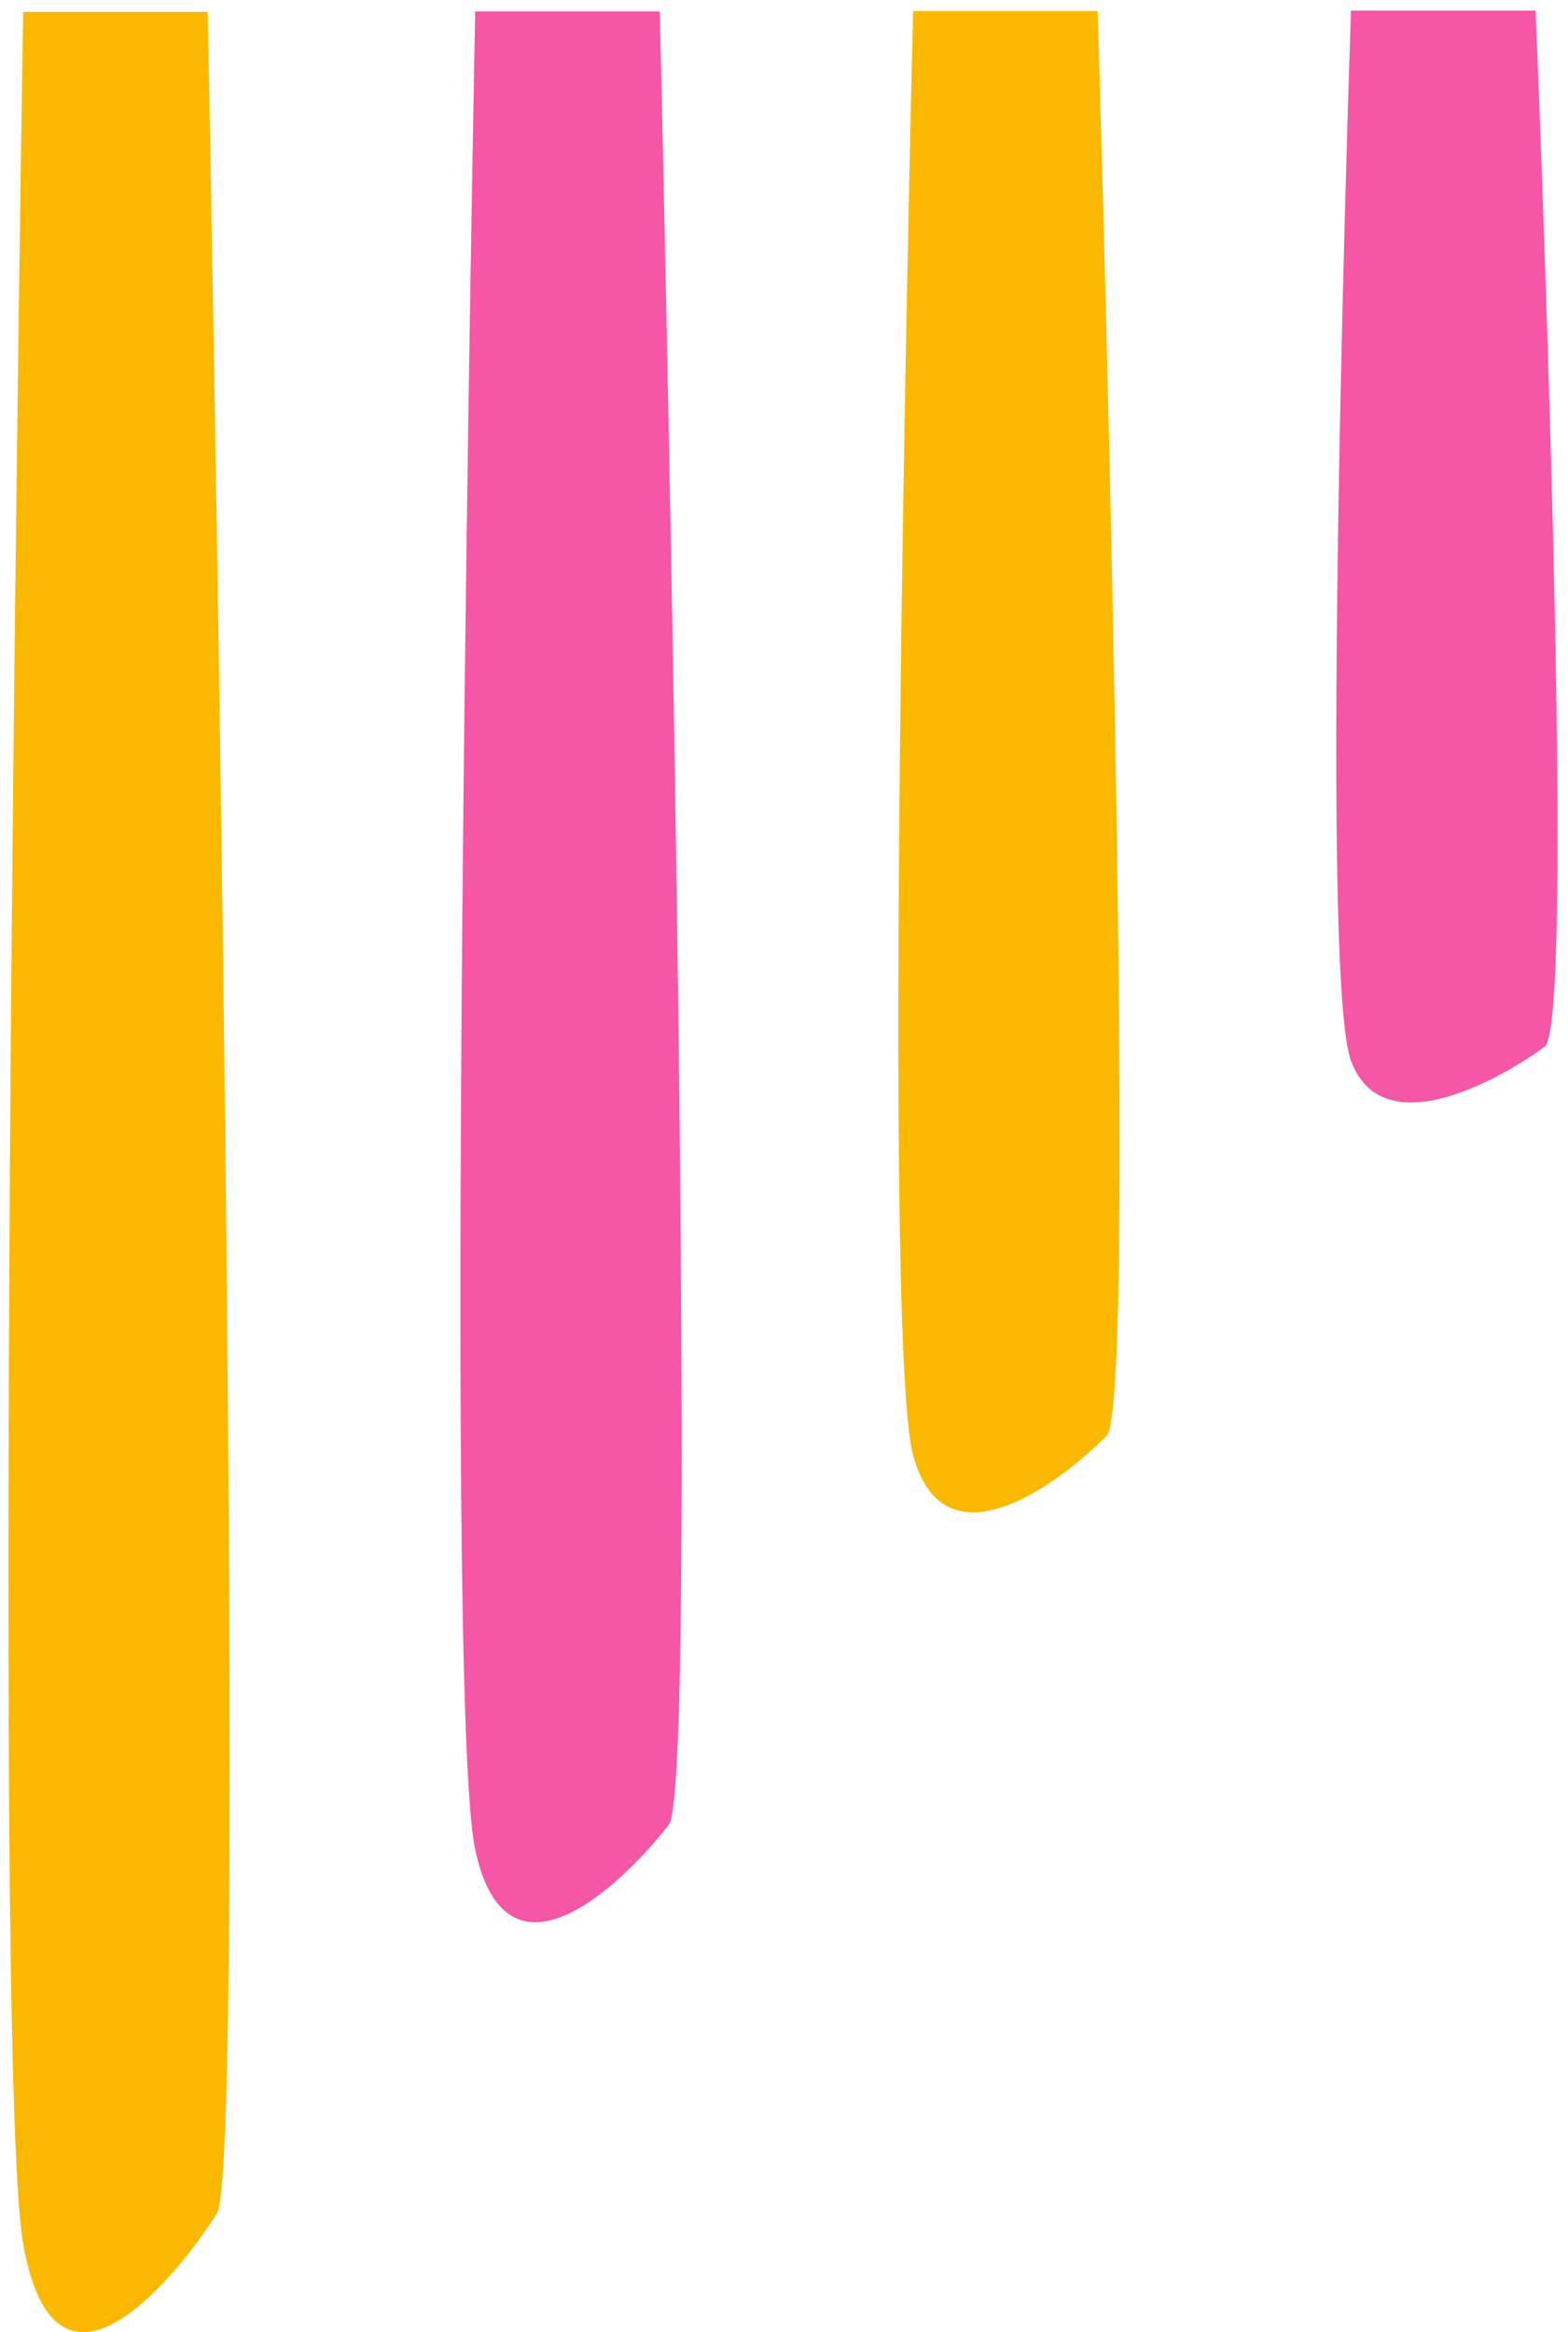
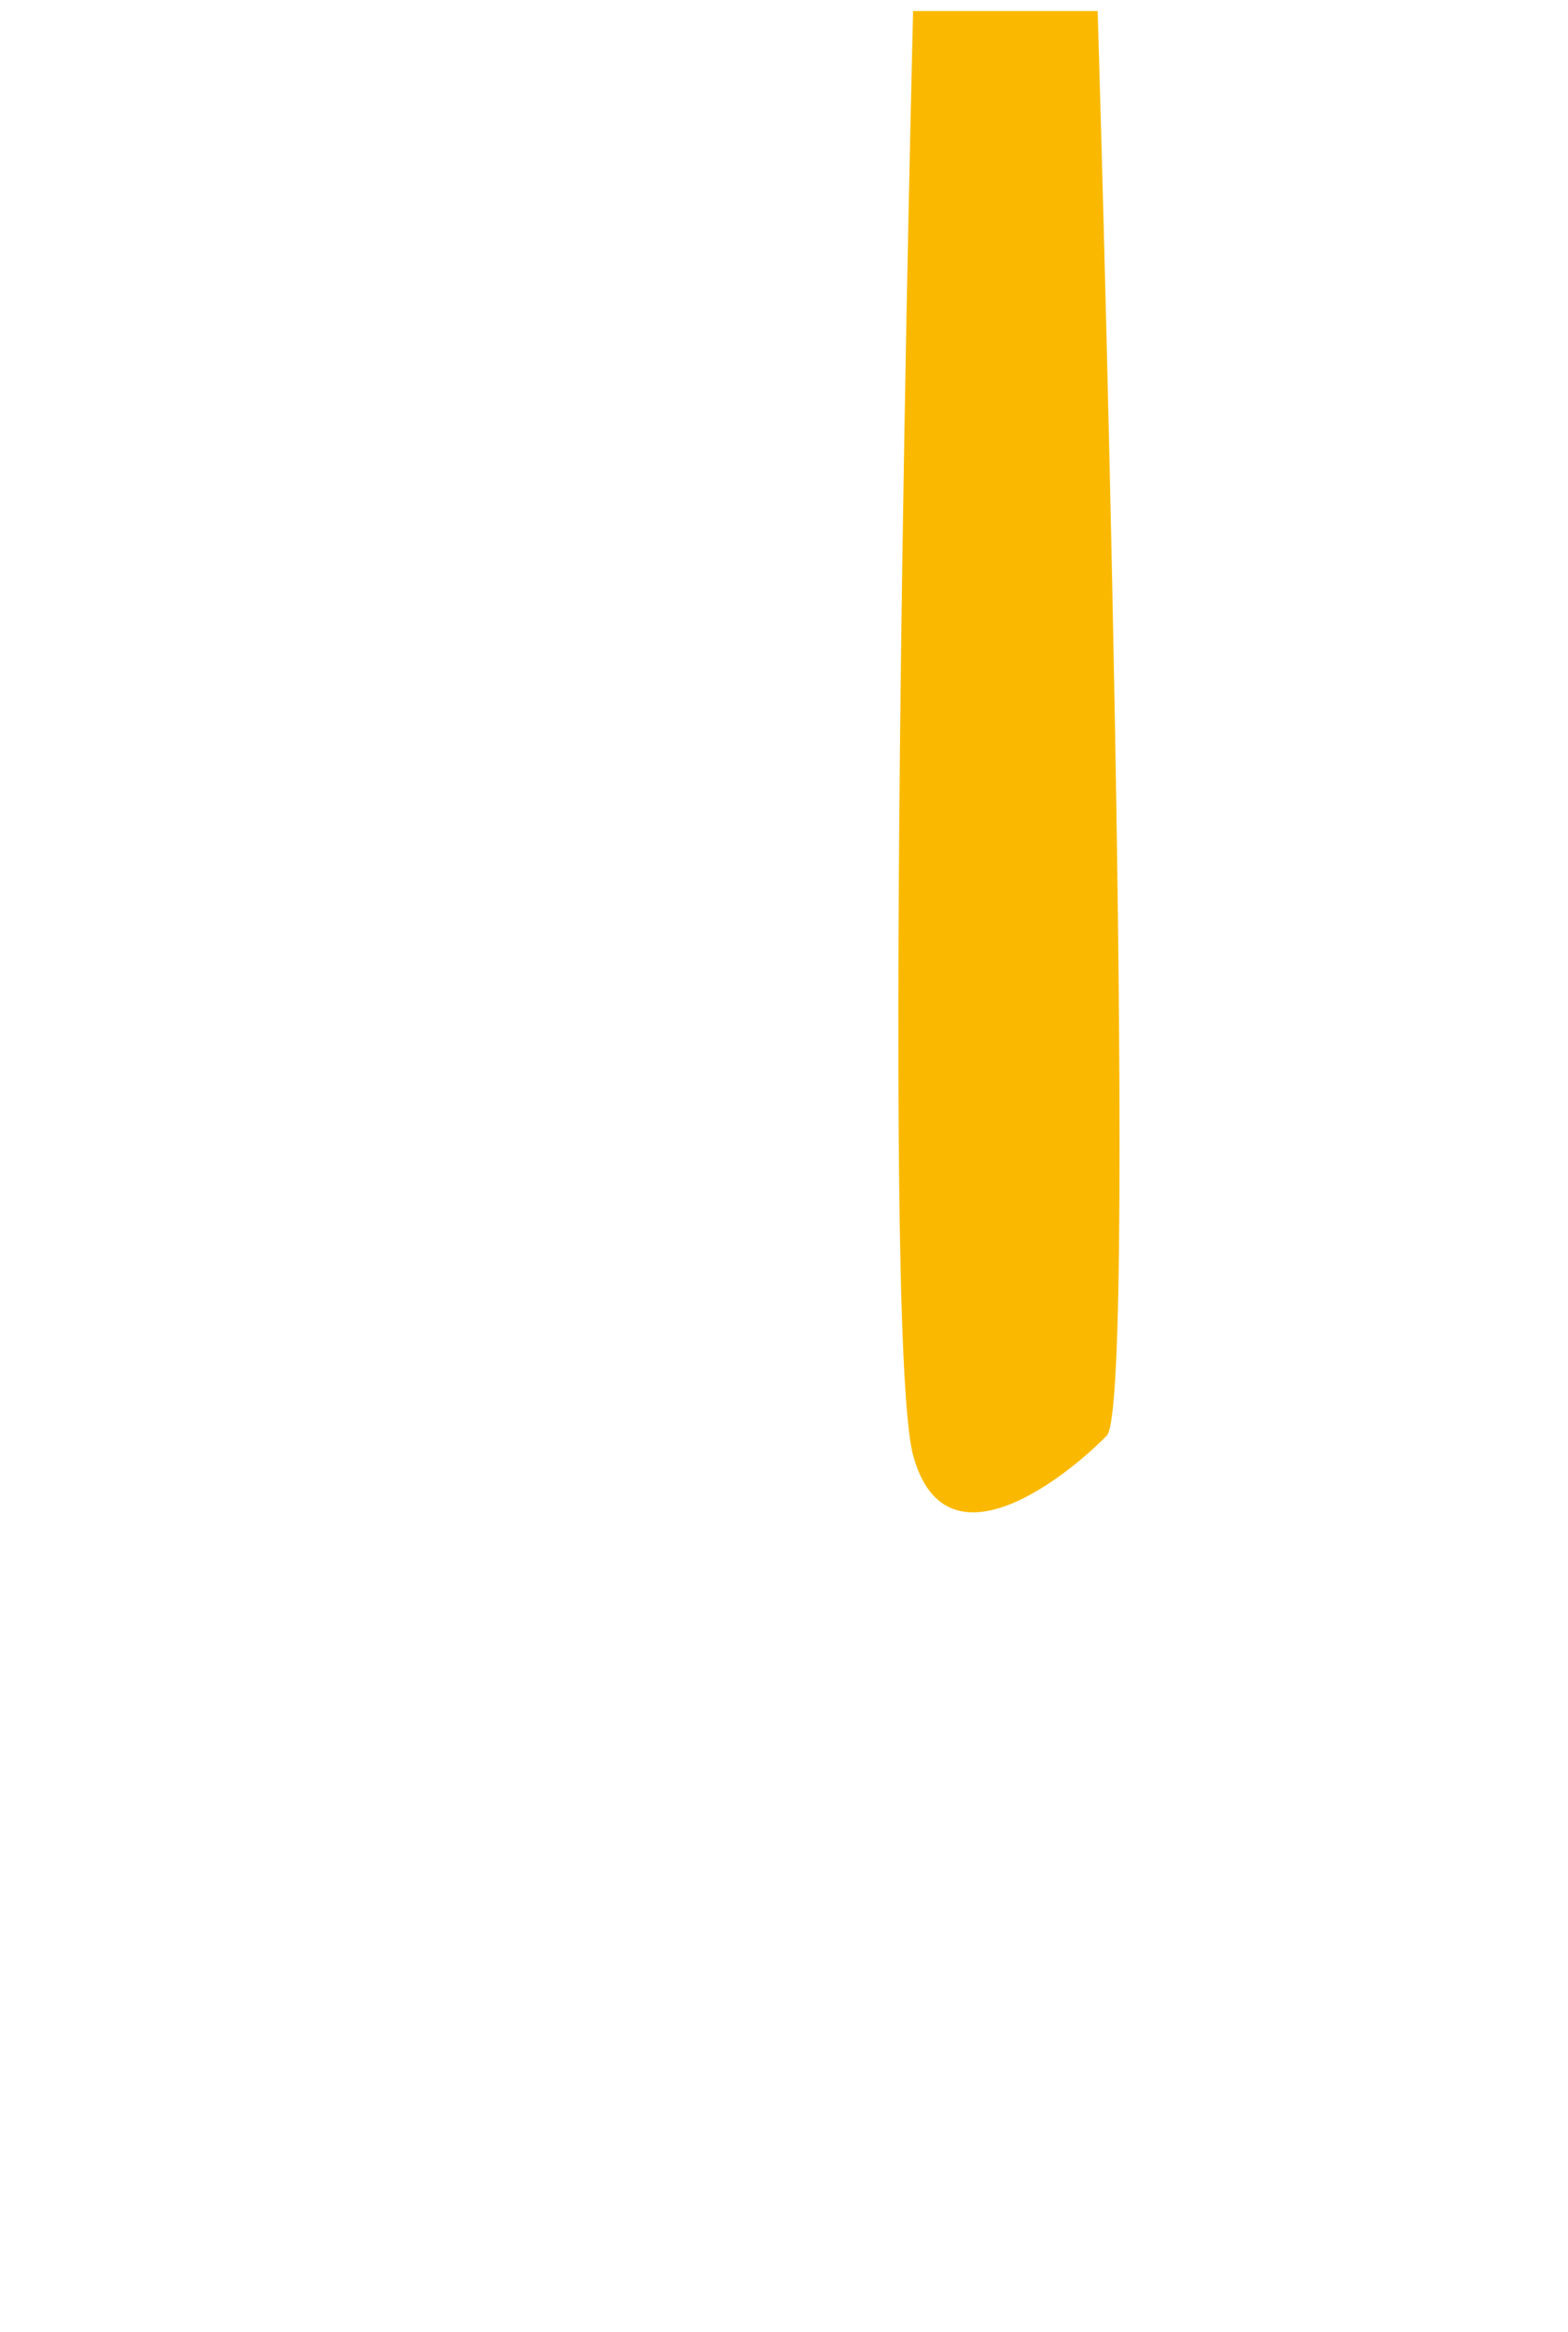
<svg xmlns="http://www.w3.org/2000/svg" width="111" height="165" viewBox="0 0 111 165" fill="none">
-   <path d="M1.639 0.843H14.704C14.704 0.843 17.706 152.84 15.354 156.601C13.002 160.361 3.991 172.176 1.639 158.749C-0.713 145.323 1.639 0.843 1.639 0.843Z" fill="#FAB900" />
-   <path d="M33.639 0.812H46.704C46.704 0.812 49.706 125.986 47.354 129.083C45.002 132.18 35.991 141.91 33.639 130.852C31.287 119.795 33.639 0.812 33.639 0.812Z" fill="#F656A6" />
  <path d="M64.639 0.781H77.704C77.704 0.781 80.706 99.132 78.354 101.565C76.002 103.999 66.991 111.643 64.639 102.956C62.287 94.268 64.639 0.781 64.639 0.781Z" fill="#FAB900" />
-   <path d="M95.639 0.75H108.704C108.704 0.75 111.706 72.278 109.354 74.048C107.002 75.817 97.991 81.377 95.639 75.059C93.287 68.74 95.639 0.75 95.639 0.75Z" fill="#F656A6" />
</svg>